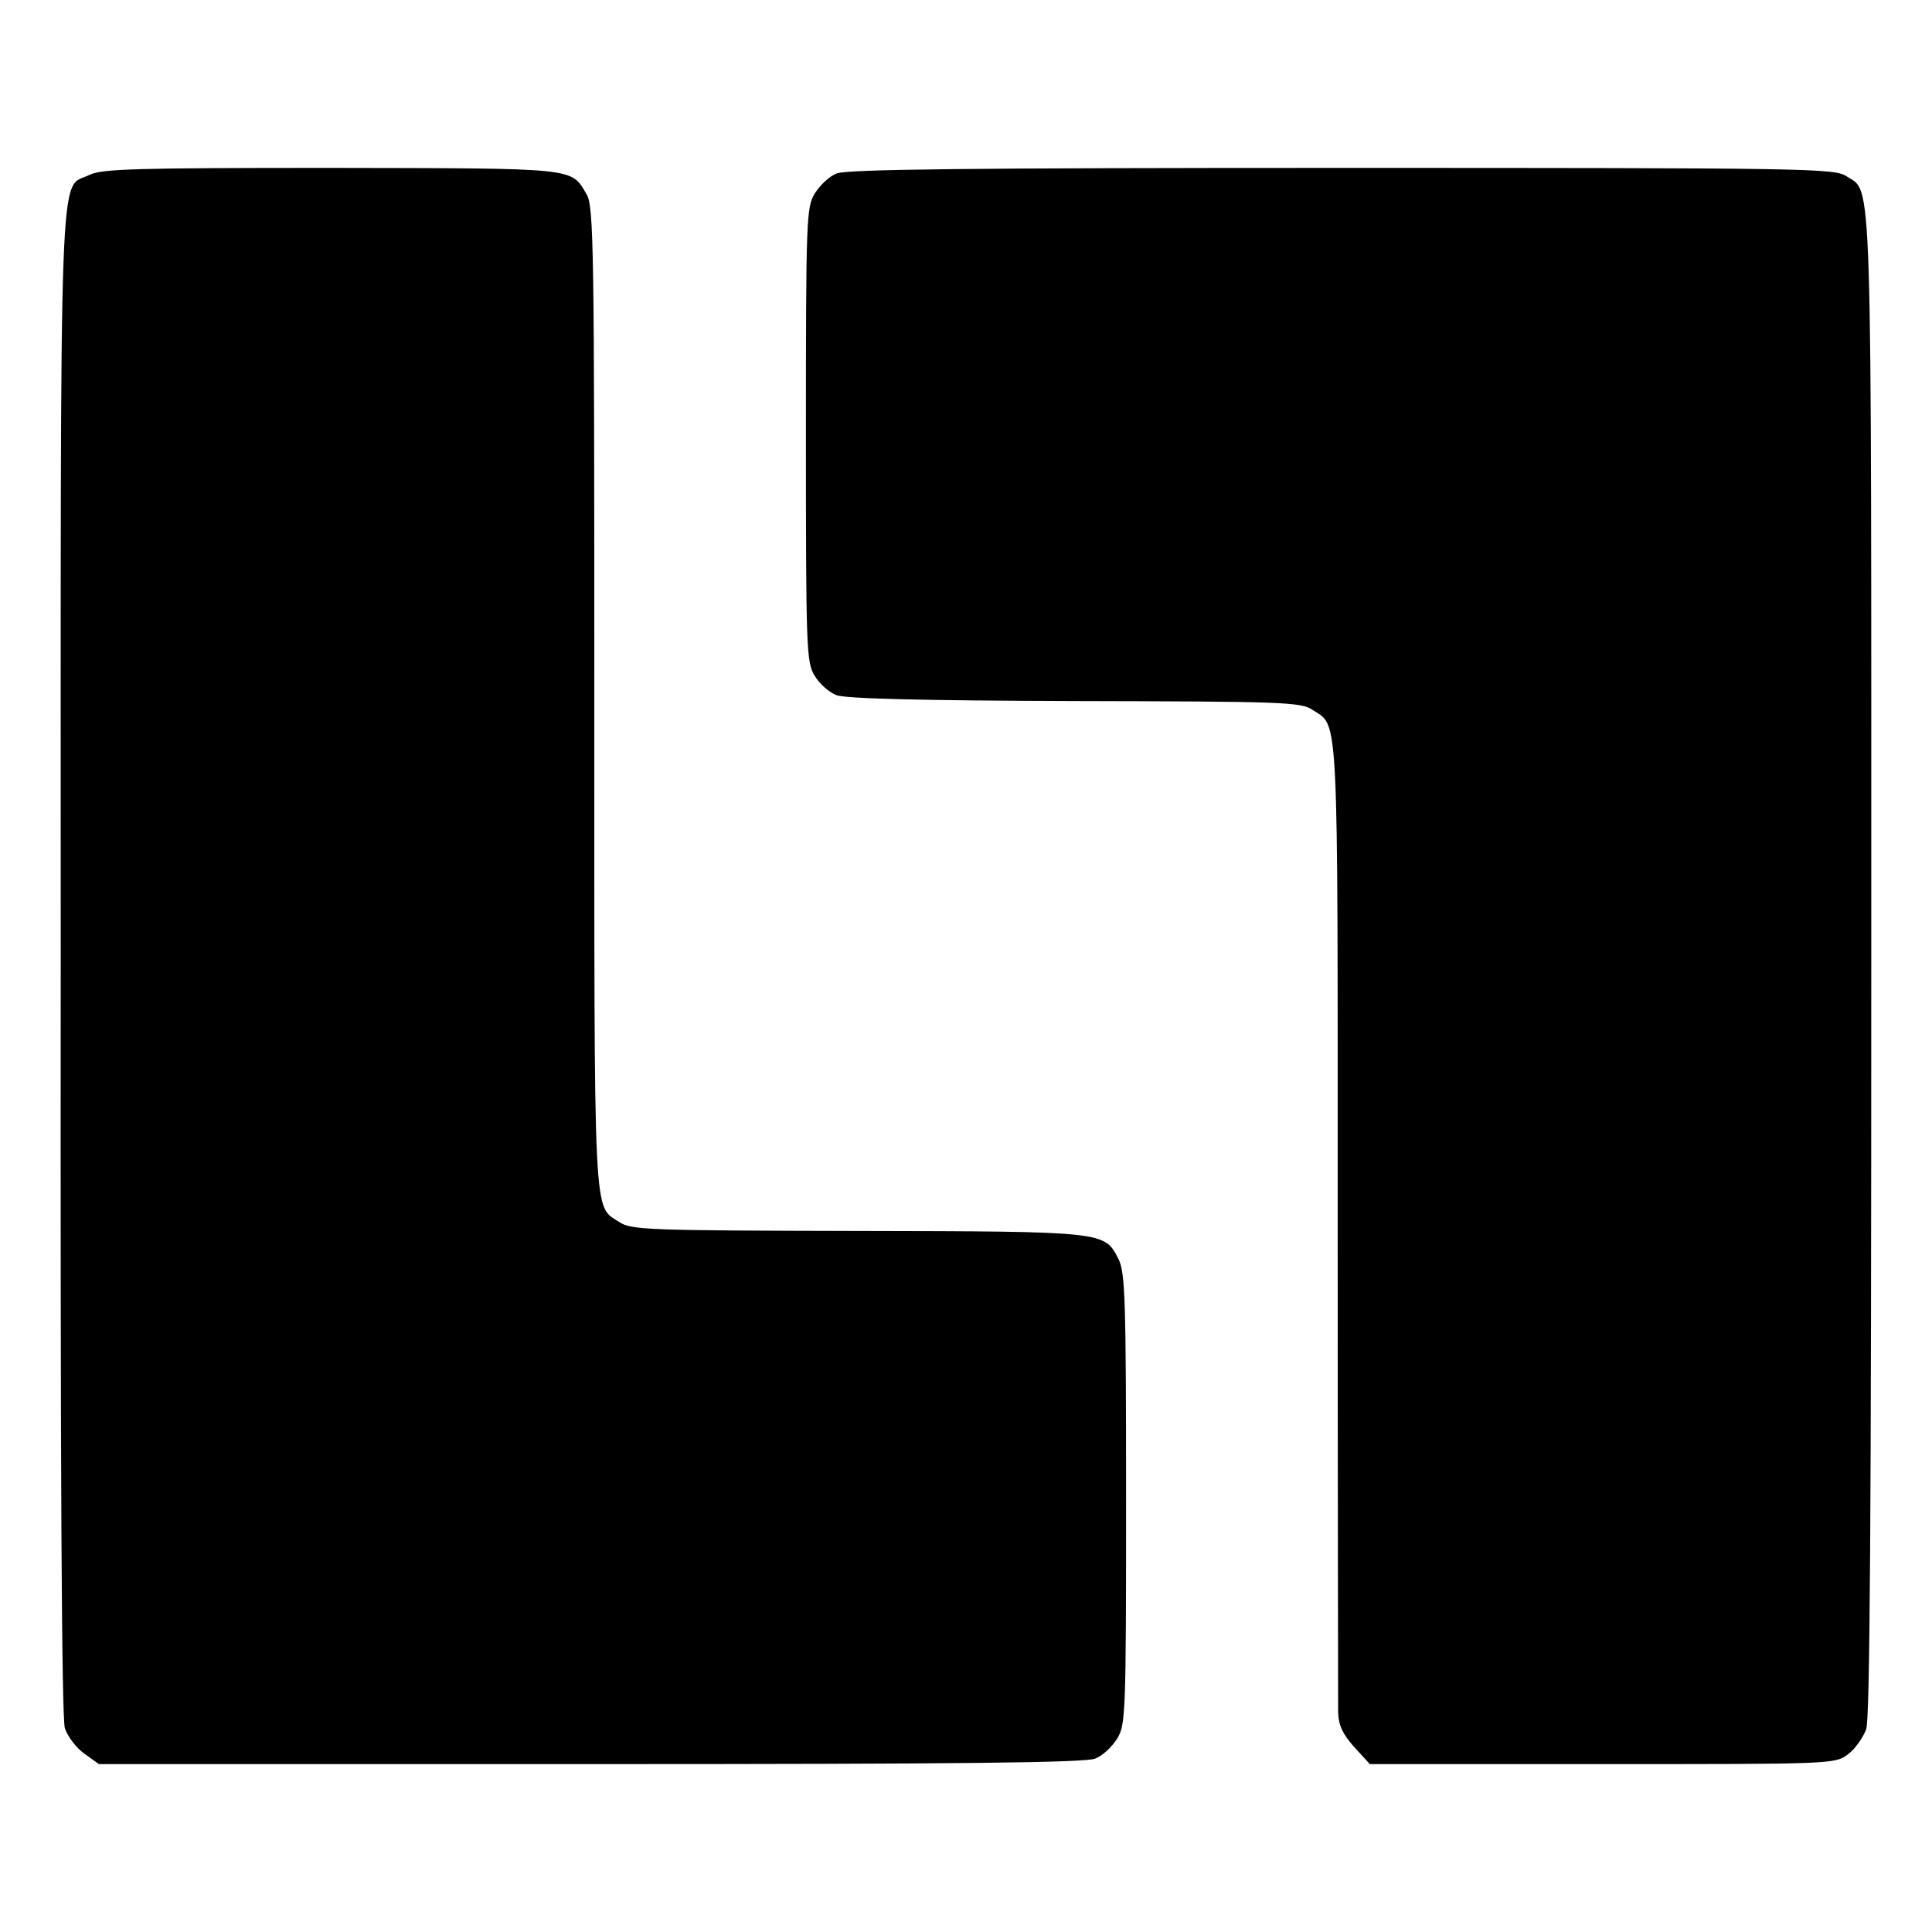
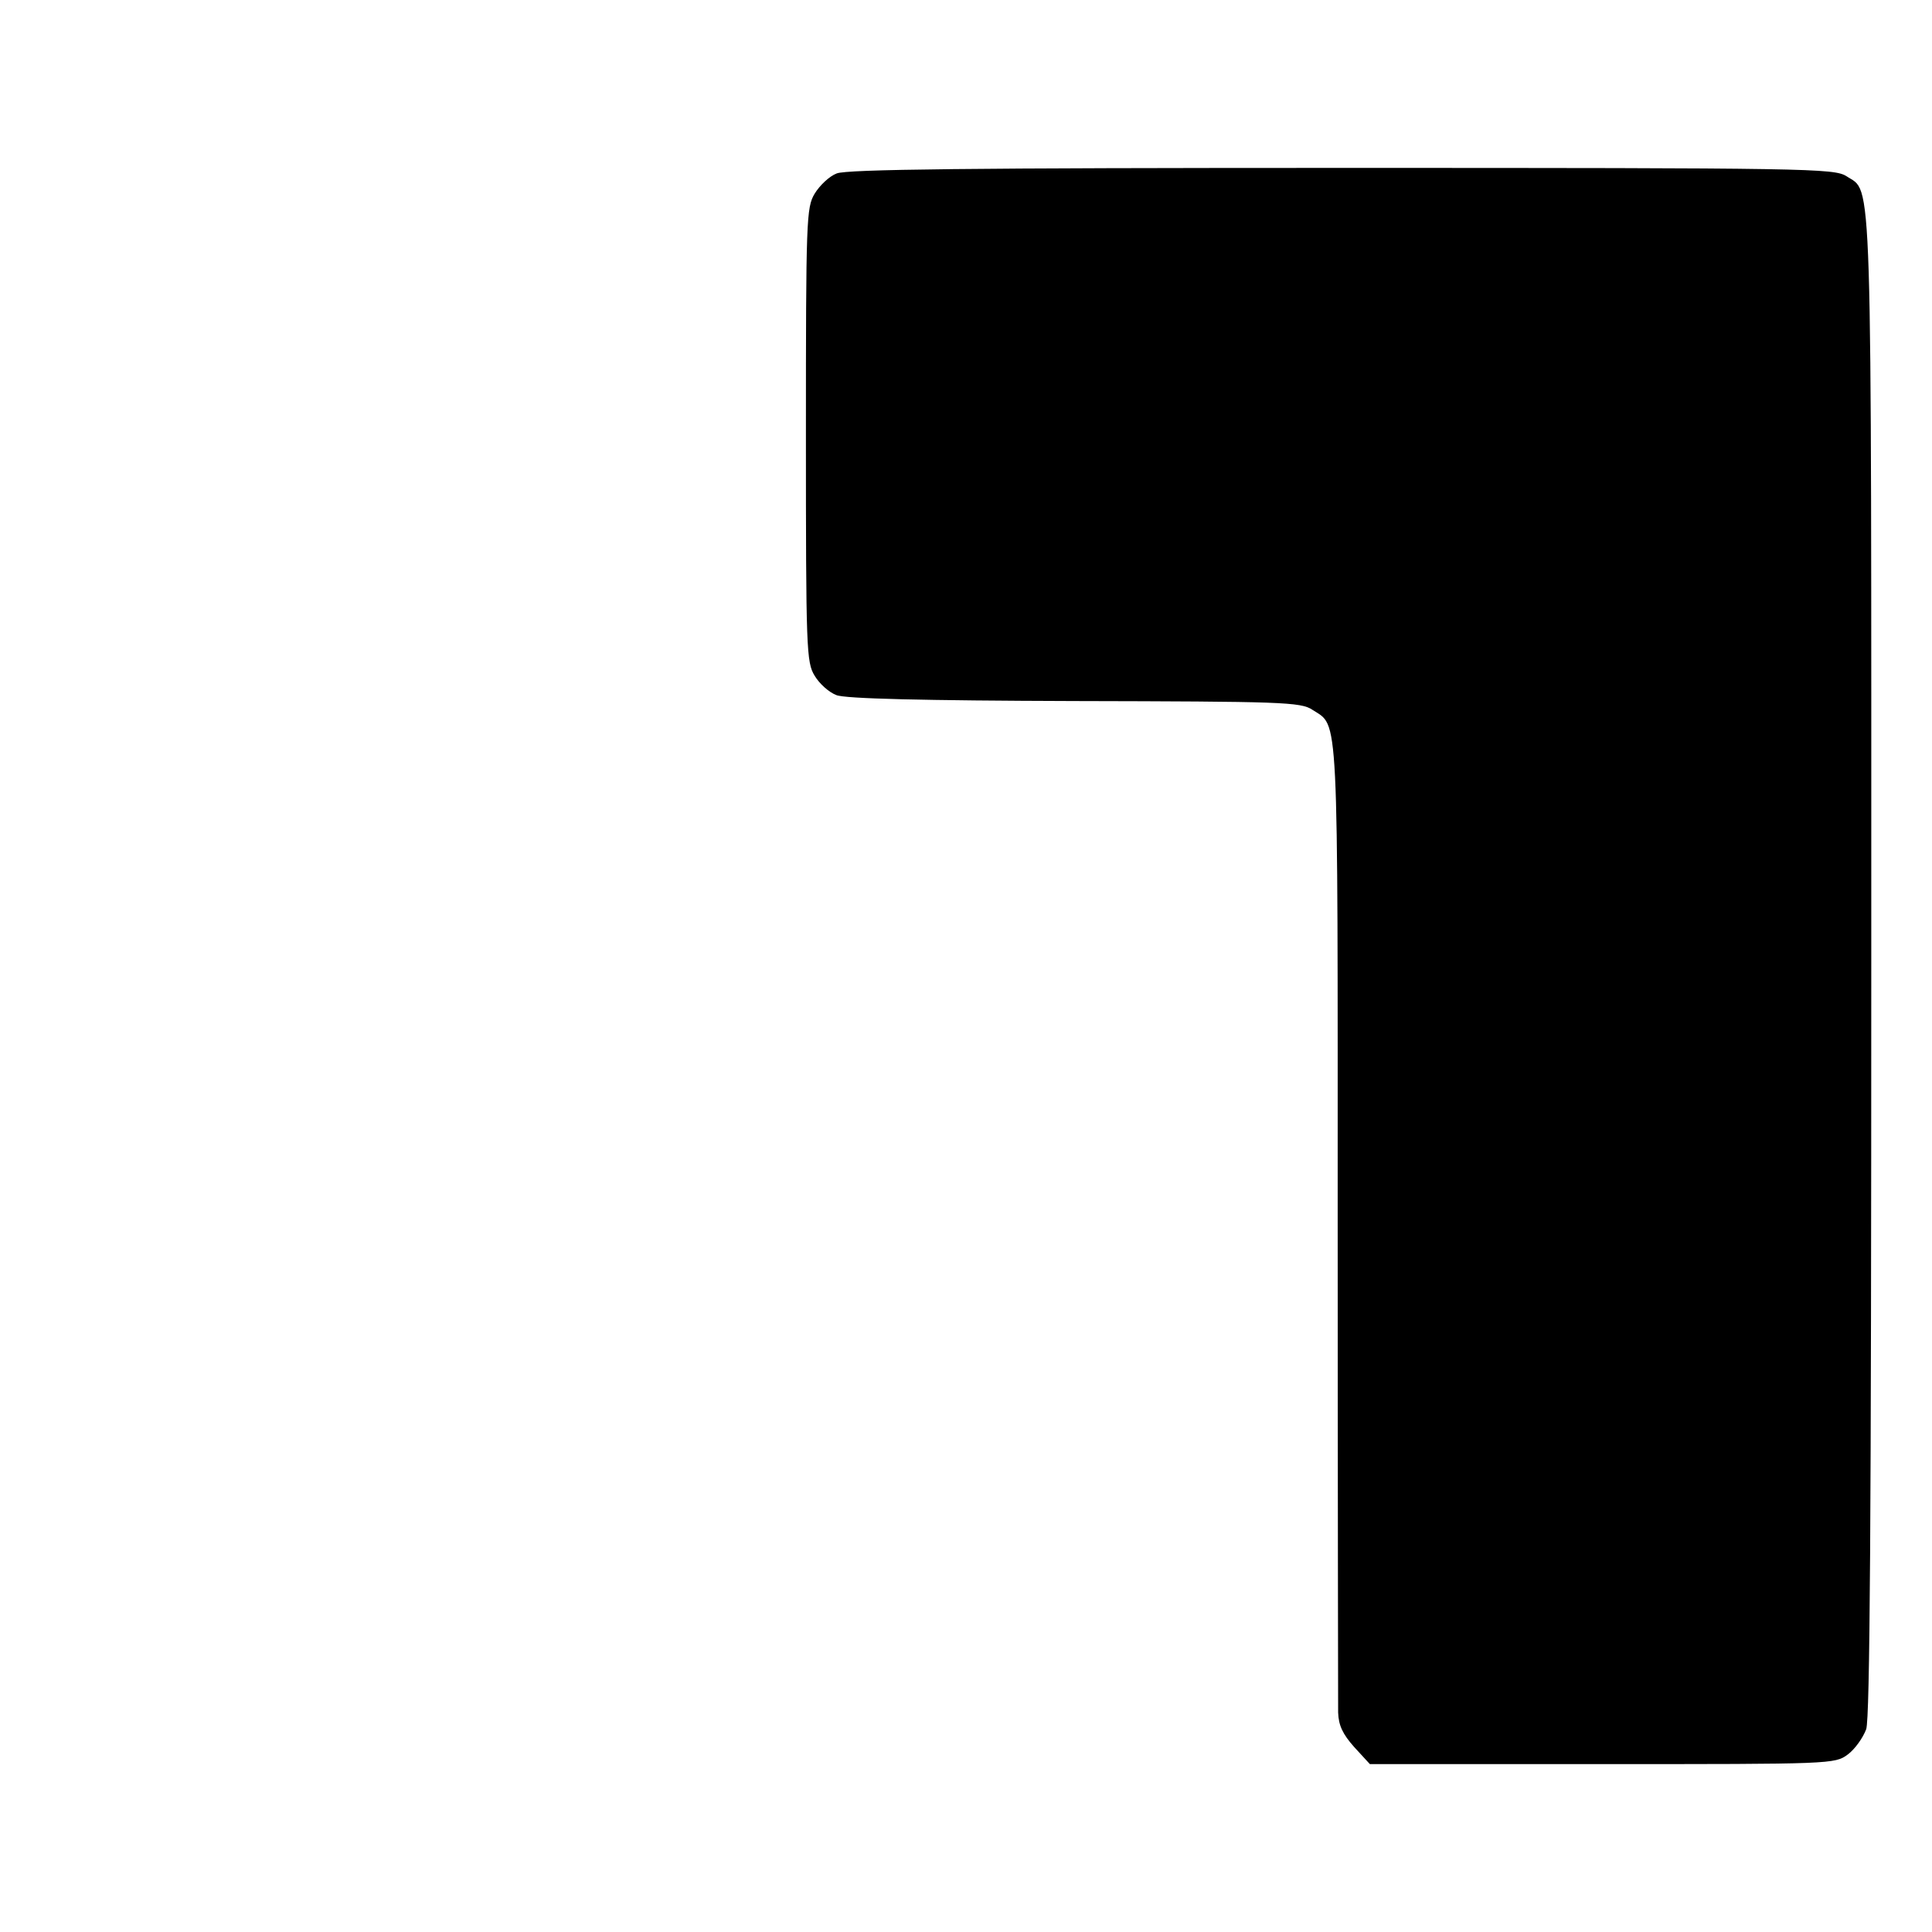
<svg xmlns="http://www.w3.org/2000/svg" version="1.0" width="420pt" height="420pt" viewBox="0 0 420 420" preserveAspectRatio="xMidYMid meet">
  <g transform="translate(0,420) scale(0.1,-0.1)" fill="#000000" stroke="none">
-     <path d="M195 3820 c-68 -34 -63 94 -63 -1713 -1 -1085 2 -1643 9 -1664 6 -18 25 -43 42 -55 l32 -23 1069 0 c809 0 1075 3 1097 12 16 6 37 26 48 44 18 30 19 54 19 520 0 434 -2 491 -16 521 -31 61 -26 61 -567 62 -451 1 -493 2 -518 19 -58 38 -55 -21 -55 1139 0 989 -1 1069 -17 1096 -34 58 -18 56 -555 57 -423 0 -498 -2 -525 -15z" />
    <path d="M1819 3823 c-16 -6 -37 -26 -48 -44 -18 -30 -19 -55 -19 -524 0 -467 1 -495 19 -524 10 -17 31 -36 47 -42 18 -8 190 -12 517 -13 450 -1 493 -2 518 -19 58 -38 55 18 55 -1107 0 -569 1 -1052 1 -1073 1 -28 10 -47 35 -75 l34 -37 505 0 c498 0 506 0 534 21 15 11 33 36 40 55 8 25 11 446 11 1664 0 1765 3 1674 -54 1712 -27 17 -80 18 -1097 18 -810 0 -1076 -3 -1098 -12z" />
  </g>
</svg>